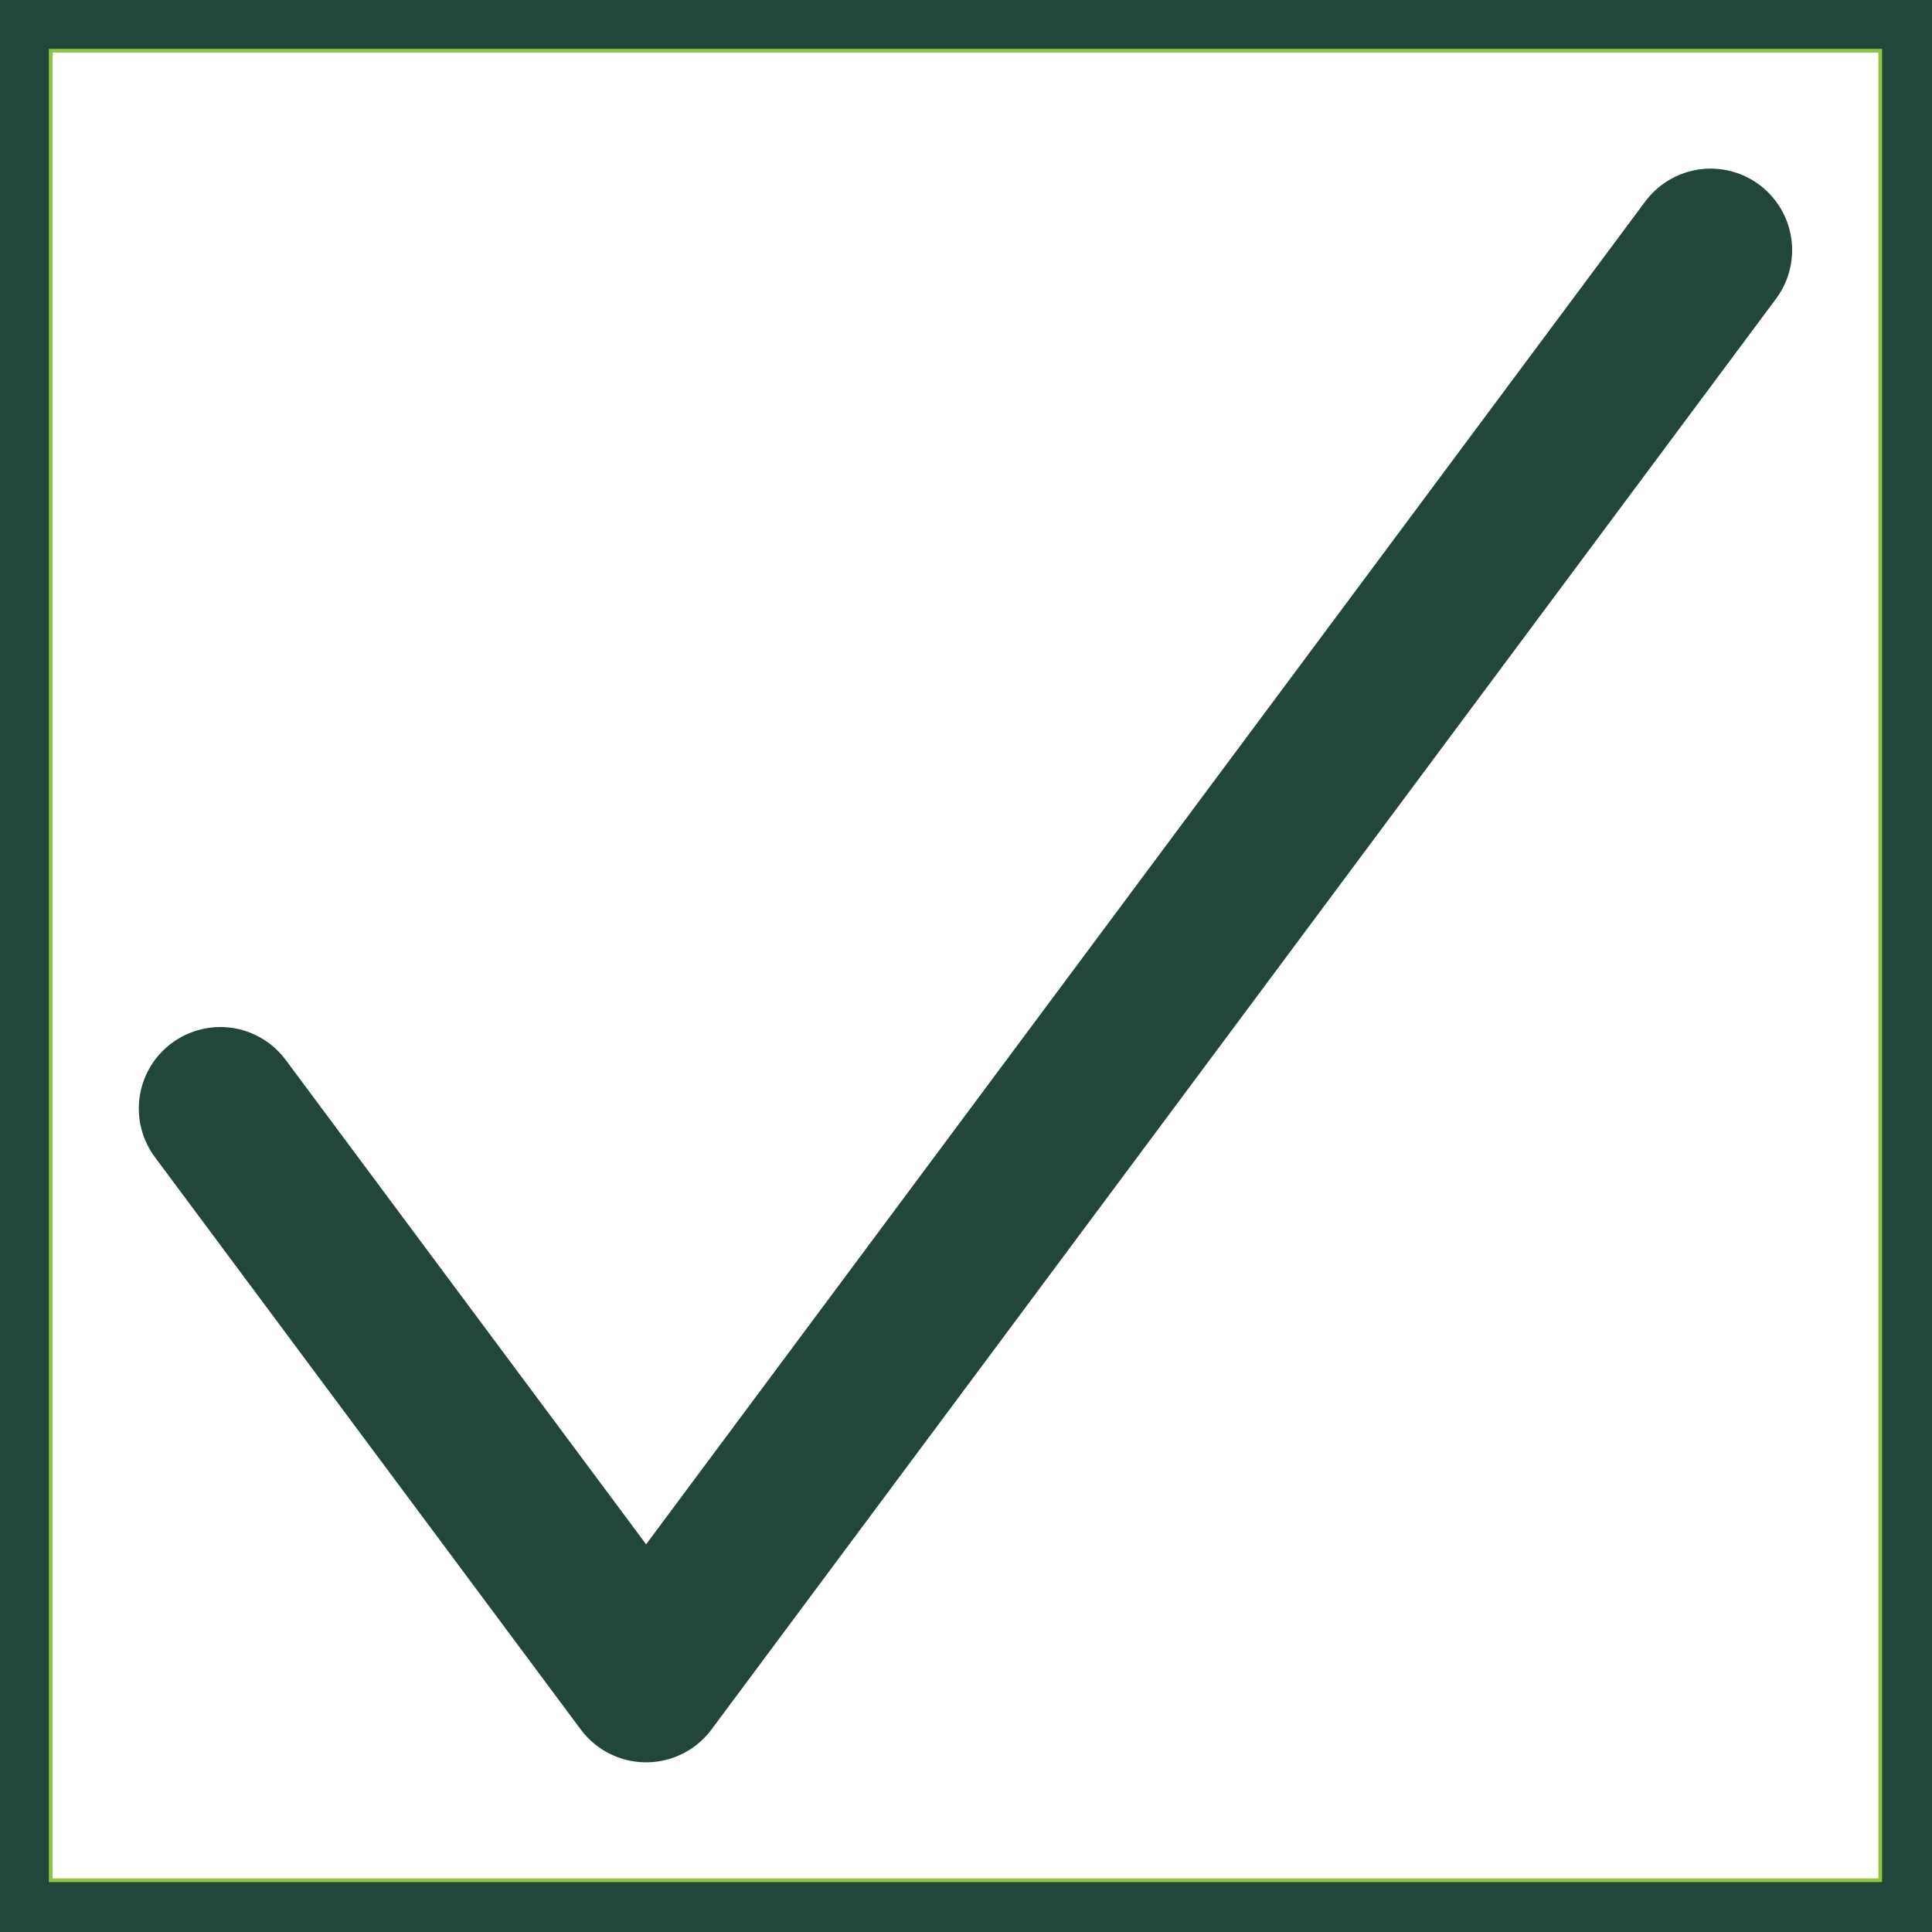
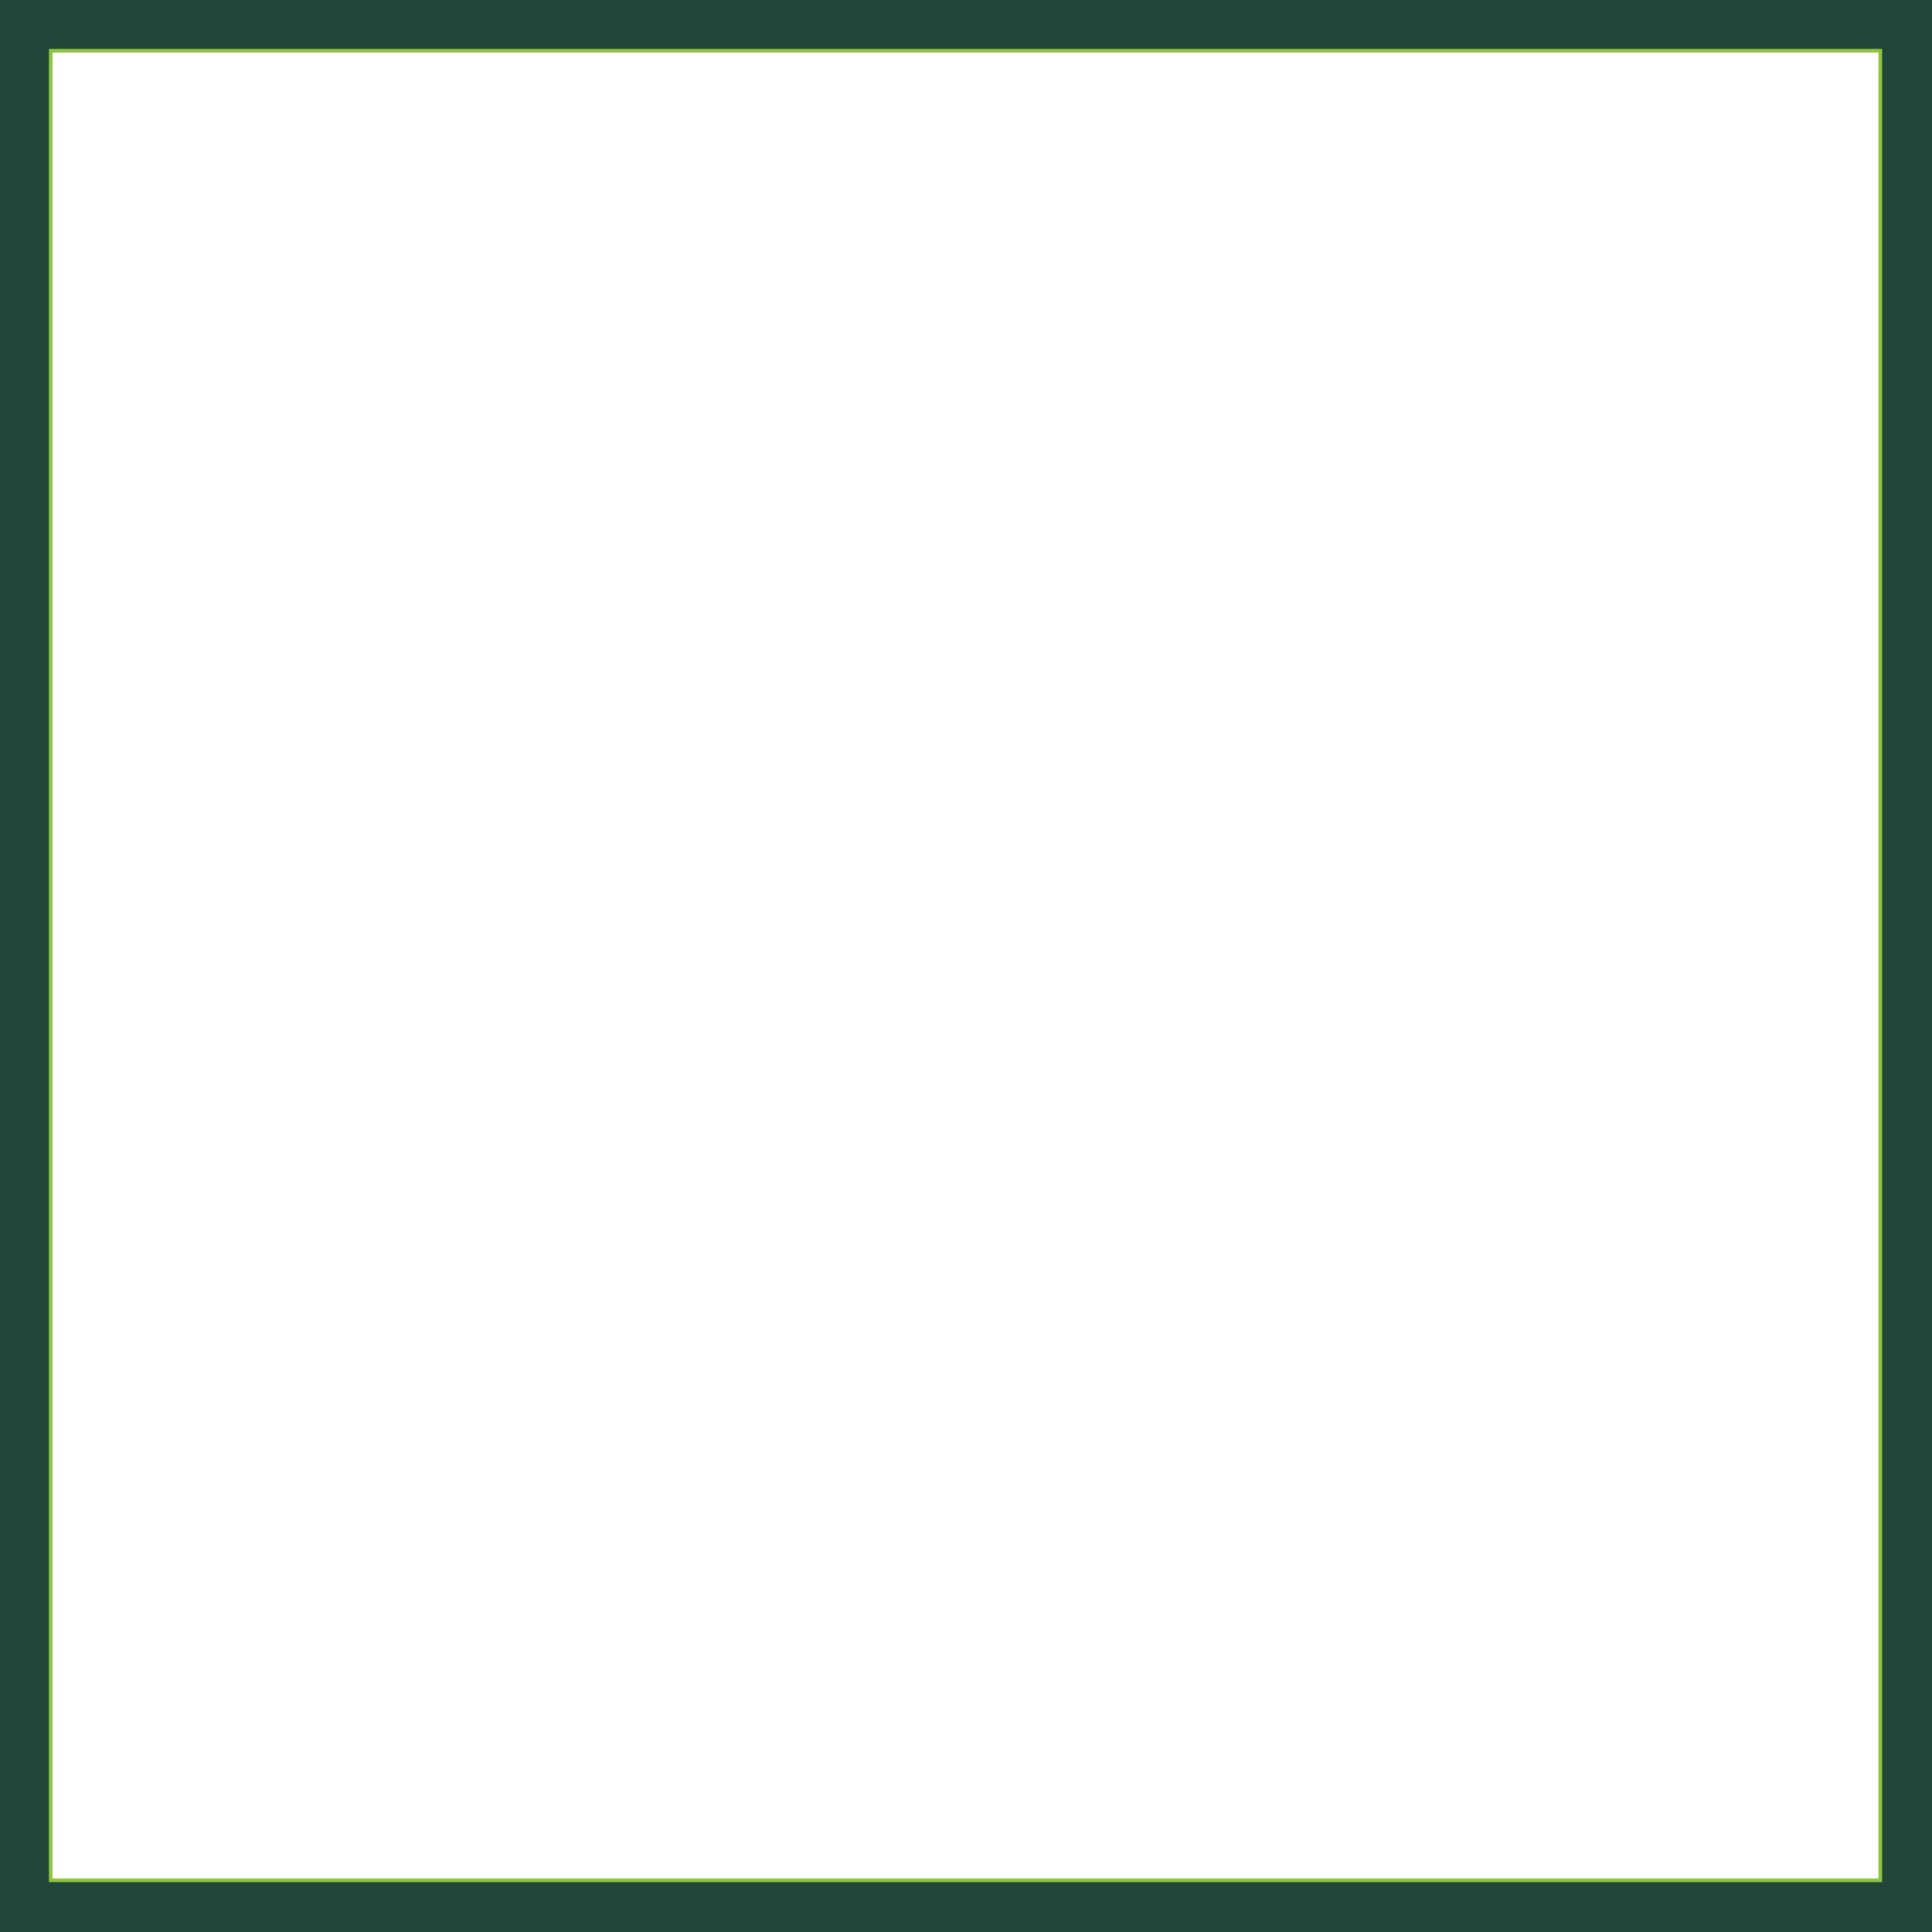
<svg xmlns="http://www.w3.org/2000/svg" xmlns:ns1="http://www.serif.com/" width="100%" height="100%" viewBox="0 0 1209 1209" version="1.1" xml:space="preserve" style="fill-rule:evenodd;clip-rule:evenodd;stroke-linecap:round;stroke-linejoin:round;">
  <g id="Check">
-     <path id="check.svg" d="M137.86,693.697l266.461,358.124l666.152,-895.308" style="fill:none;fill-rule:nonzero;stroke:#22463a;stroke-width:101.99px;" />
-   </g>
+     </g>
  <g id="CI-Rahmen-NEU-" ns1:id="CI Rahmen NEU ">
    <rect x="-0" y="-0" width="1208.33" height="1208.33" style="fill:none;stroke:#f58f20;stroke-width:65.57px;stroke-miterlimit:5;" />
    <rect x="-0" y="-0" width="1208.33" height="1208.33" style="fill:none;stroke:#8cc63f;stroke-width:65.57px;stroke-miterlimit:5;" />
    <rect x="-0" y="-0" width="1208.33" height="1208.33" style="fill:none;stroke:#22463a;stroke-width:61.15px;stroke-miterlimit:5;" />
  </g>
</svg>